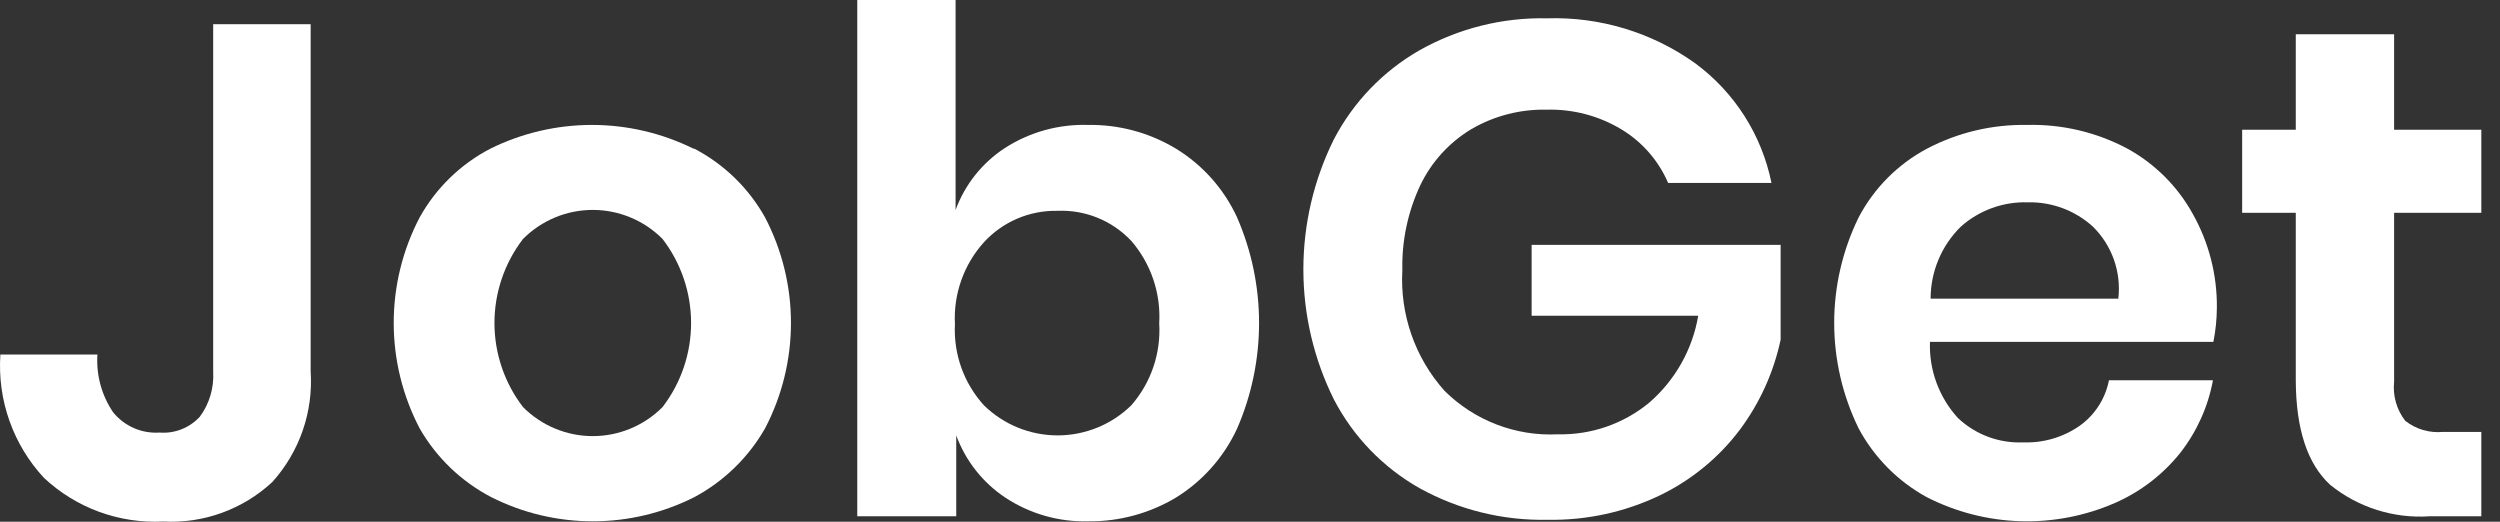
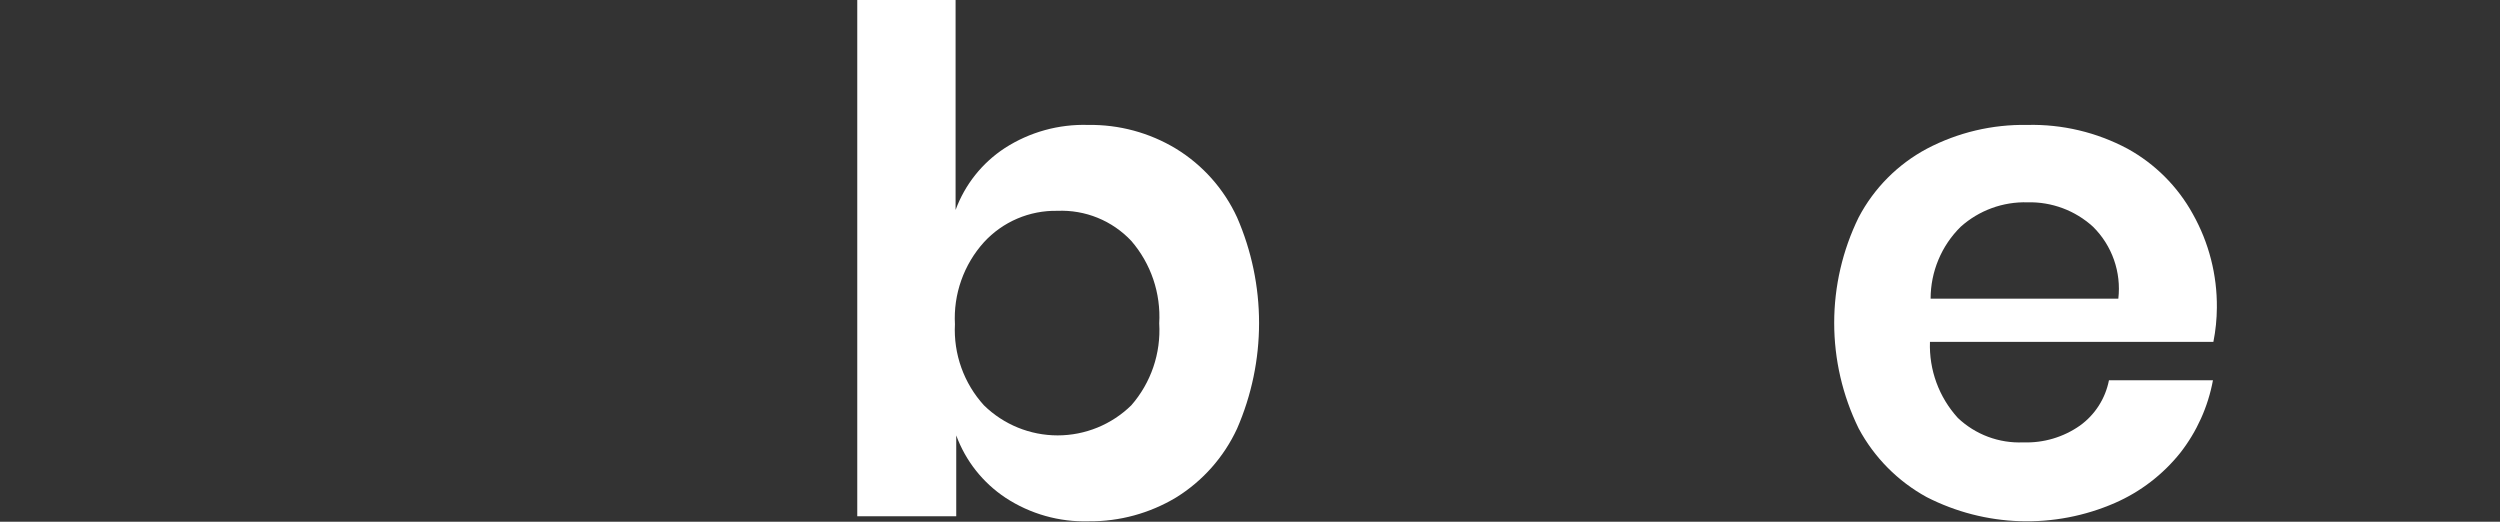
<svg xmlns="http://www.w3.org/2000/svg" width="115" height="24" viewBox="0 0 115 24" fill="none">
  <rect x="0" y="0" width="115" height="24" fill="#333333" stroke="none" />
-   <path d="M14.29 1.113V17.08C14.352 18.004 14.228 18.931 13.924 19.807C13.621 20.682 13.145 21.487 12.524 22.175C11.853 22.798 11.063 23.28 10.201 23.592C9.34 23.904 8.425 24.039 7.51 23.99C6.507 24.041 5.505 23.889 4.563 23.545C3.62 23.2 2.757 22.669 2.024 21.984C1.319 21.225 0.778 20.33 0.433 19.354C0.088 18.377 -0.053 17.341 0.018 16.308H4.481C4.42 17.249 4.674 18.184 5.203 18.965C5.459 19.28 5.786 19.529 6.158 19.692C6.529 19.854 6.935 19.925 7.339 19.898C7.684 19.925 8.03 19.873 8.351 19.746C8.673 19.619 8.961 19.421 9.195 19.166C9.634 18.57 9.85 17.839 9.806 17.1V1.113H14.29Z" fill="white" />
-   <path d="M31.941 6.84C33.308 7.555 34.438 8.653 35.191 9.999C35.975 11.497 36.384 13.163 36.384 14.854C36.384 16.544 35.975 18.21 35.191 19.708C34.426 21.045 33.3 22.14 31.941 22.867C30.492 23.599 28.891 23.98 27.268 23.98C25.644 23.98 24.043 23.599 22.594 22.867C21.219 22.149 20.077 21.053 19.305 19.708C18.521 18.21 18.111 16.544 18.111 14.854C18.111 13.163 18.521 11.497 19.305 9.999C20.055 8.651 21.185 7.552 22.554 6.84C24.007 6.121 25.607 5.747 27.228 5.747C28.849 5.747 30.448 6.121 31.901 6.84H31.941ZM24.058 10.992C23.207 12.101 22.745 13.46 22.745 14.858C22.745 16.257 23.207 17.616 24.058 18.725C24.479 19.148 24.979 19.484 25.53 19.713C26.08 19.943 26.671 20.061 27.268 20.061C27.864 20.061 28.455 19.943 29.006 19.713C29.557 19.484 30.057 19.148 30.477 18.725C31.329 17.616 31.79 16.257 31.79 14.858C31.79 13.46 31.329 12.101 30.477 10.992C30.057 10.569 29.557 10.233 29.006 10.004C28.455 9.774 27.864 9.656 27.268 9.656C26.671 9.656 26.08 9.774 25.53 10.004C24.979 10.233 24.479 10.569 24.058 10.992Z" fill="white" />
  <path d="M54.096 6.84C55.325 7.592 56.302 8.691 56.905 9.999C57.572 11.532 57.917 13.186 57.917 14.858C57.917 16.53 57.572 18.185 56.905 19.718C56.3 21.026 55.323 22.129 54.096 22.887C52.885 23.613 51.497 23.992 50.085 23.98C48.727 24.02 47.389 23.642 46.254 22.897C45.212 22.206 44.418 21.202 43.987 20.029V23.749H39.434V0H43.957V9.658C44.386 8.489 45.181 7.49 46.223 6.81C47.363 6.075 48.699 5.705 50.055 5.747C51.478 5.725 52.878 6.103 54.096 6.84ZM45.261 11.143C44.801 11.652 44.447 12.248 44.218 12.895C43.989 13.542 43.89 14.228 43.927 14.914C43.892 15.593 43.992 16.272 44.221 16.912C44.45 17.553 44.803 18.141 45.261 18.644C46.166 19.531 47.383 20.028 48.651 20.028C49.918 20.028 51.135 19.531 52.04 18.644C52.947 17.605 53.408 16.25 53.324 14.873C53.405 13.491 52.945 12.131 52.04 11.082C51.607 10.621 51.078 10.258 50.492 10.019C49.905 9.78 49.273 9.671 48.641 9.698C48.007 9.685 47.378 9.807 46.795 10.056C46.212 10.305 45.689 10.676 45.261 11.143Z" fill="white" />
-   <path d="M77.977 2.909C79.79 4.245 81.041 6.207 81.488 8.415H76.734C76.294 7.393 75.548 6.535 74.597 5.958C73.559 5.329 72.361 5.012 71.147 5.045C69.934 5.018 68.737 5.327 67.687 5.937C66.671 6.546 65.856 7.438 65.341 8.505C64.763 9.73 64.478 11.072 64.508 12.426C64.393 14.459 65.089 16.453 66.444 17.973C67.126 18.652 67.942 19.181 68.84 19.526C69.738 19.872 70.698 20.026 71.659 19.978C73.184 20.014 74.671 19.502 75.851 18.534C77.051 17.502 77.853 16.083 78.118 14.523H70.455V11.263H81.909V15.626C81.59 17.126 80.95 18.539 80.033 19.768C79.069 21.047 77.814 22.078 76.373 22.777C74.757 23.555 72.981 23.943 71.188 23.91C69.131 23.953 67.1 23.451 65.3 22.456C63.619 21.506 62.25 20.087 61.359 18.374C60.436 16.515 59.955 14.467 59.955 12.391C59.955 10.316 60.436 8.268 61.359 6.409C62.251 4.697 63.616 3.277 65.29 2.317C67.078 1.308 69.105 0.798 71.157 0.843C73.596 0.765 75.992 1.491 77.977 2.909Z" fill="white" />
  <path d="M101.816 15.726H88.778C88.732 17.016 89.192 18.272 90.062 19.226C90.463 19.605 90.935 19.9 91.452 20.093C91.969 20.286 92.519 20.373 93.07 20.349C94.001 20.383 94.916 20.112 95.678 19.577C96.372 19.077 96.849 18.331 97.012 17.491H101.796C101.571 18.709 101.055 19.855 100.292 20.831C99.491 21.833 98.458 22.625 97.283 23.138C95.91 23.736 94.421 24.022 92.925 23.975C91.428 23.928 89.96 23.549 88.627 22.867C87.3 22.14 86.213 21.042 85.498 19.708C84.758 18.197 84.373 16.536 84.373 14.853C84.373 13.171 84.758 11.51 85.498 9.999C86.204 8.655 87.298 7.555 88.638 6.84C90.062 6.092 91.652 5.716 93.261 5.747C94.864 5.708 96.45 6.085 97.865 6.84C99.132 7.537 100.176 8.581 100.873 9.849C101.61 11.162 101.99 12.646 101.976 14.151C101.973 14.68 101.919 15.207 101.816 15.726ZM96.28 10.431C95.46 9.682 94.381 9.279 93.271 9.307C92.139 9.273 91.036 9.675 90.192 10.431C89.753 10.863 89.405 11.378 89.168 11.946C88.93 12.514 88.808 13.124 88.808 13.74H97.443C97.513 13.136 97.444 12.525 97.243 11.951C97.041 11.378 96.712 10.858 96.28 10.431Z" fill="white" />
-   <path d="M114.141 19.868V23.749H111.764C110.112 23.861 108.479 23.345 107.191 22.305C106.141 21.342 105.613 19.738 105.606 17.491V9.789H103.139V5.968H105.606V1.575H110.129V5.968H114.141V9.789H110.129V17.561C110.062 18.203 110.245 18.846 110.641 19.357C111.131 19.744 111.753 19.927 112.376 19.868H114.141Z" fill="white" />
</svg>